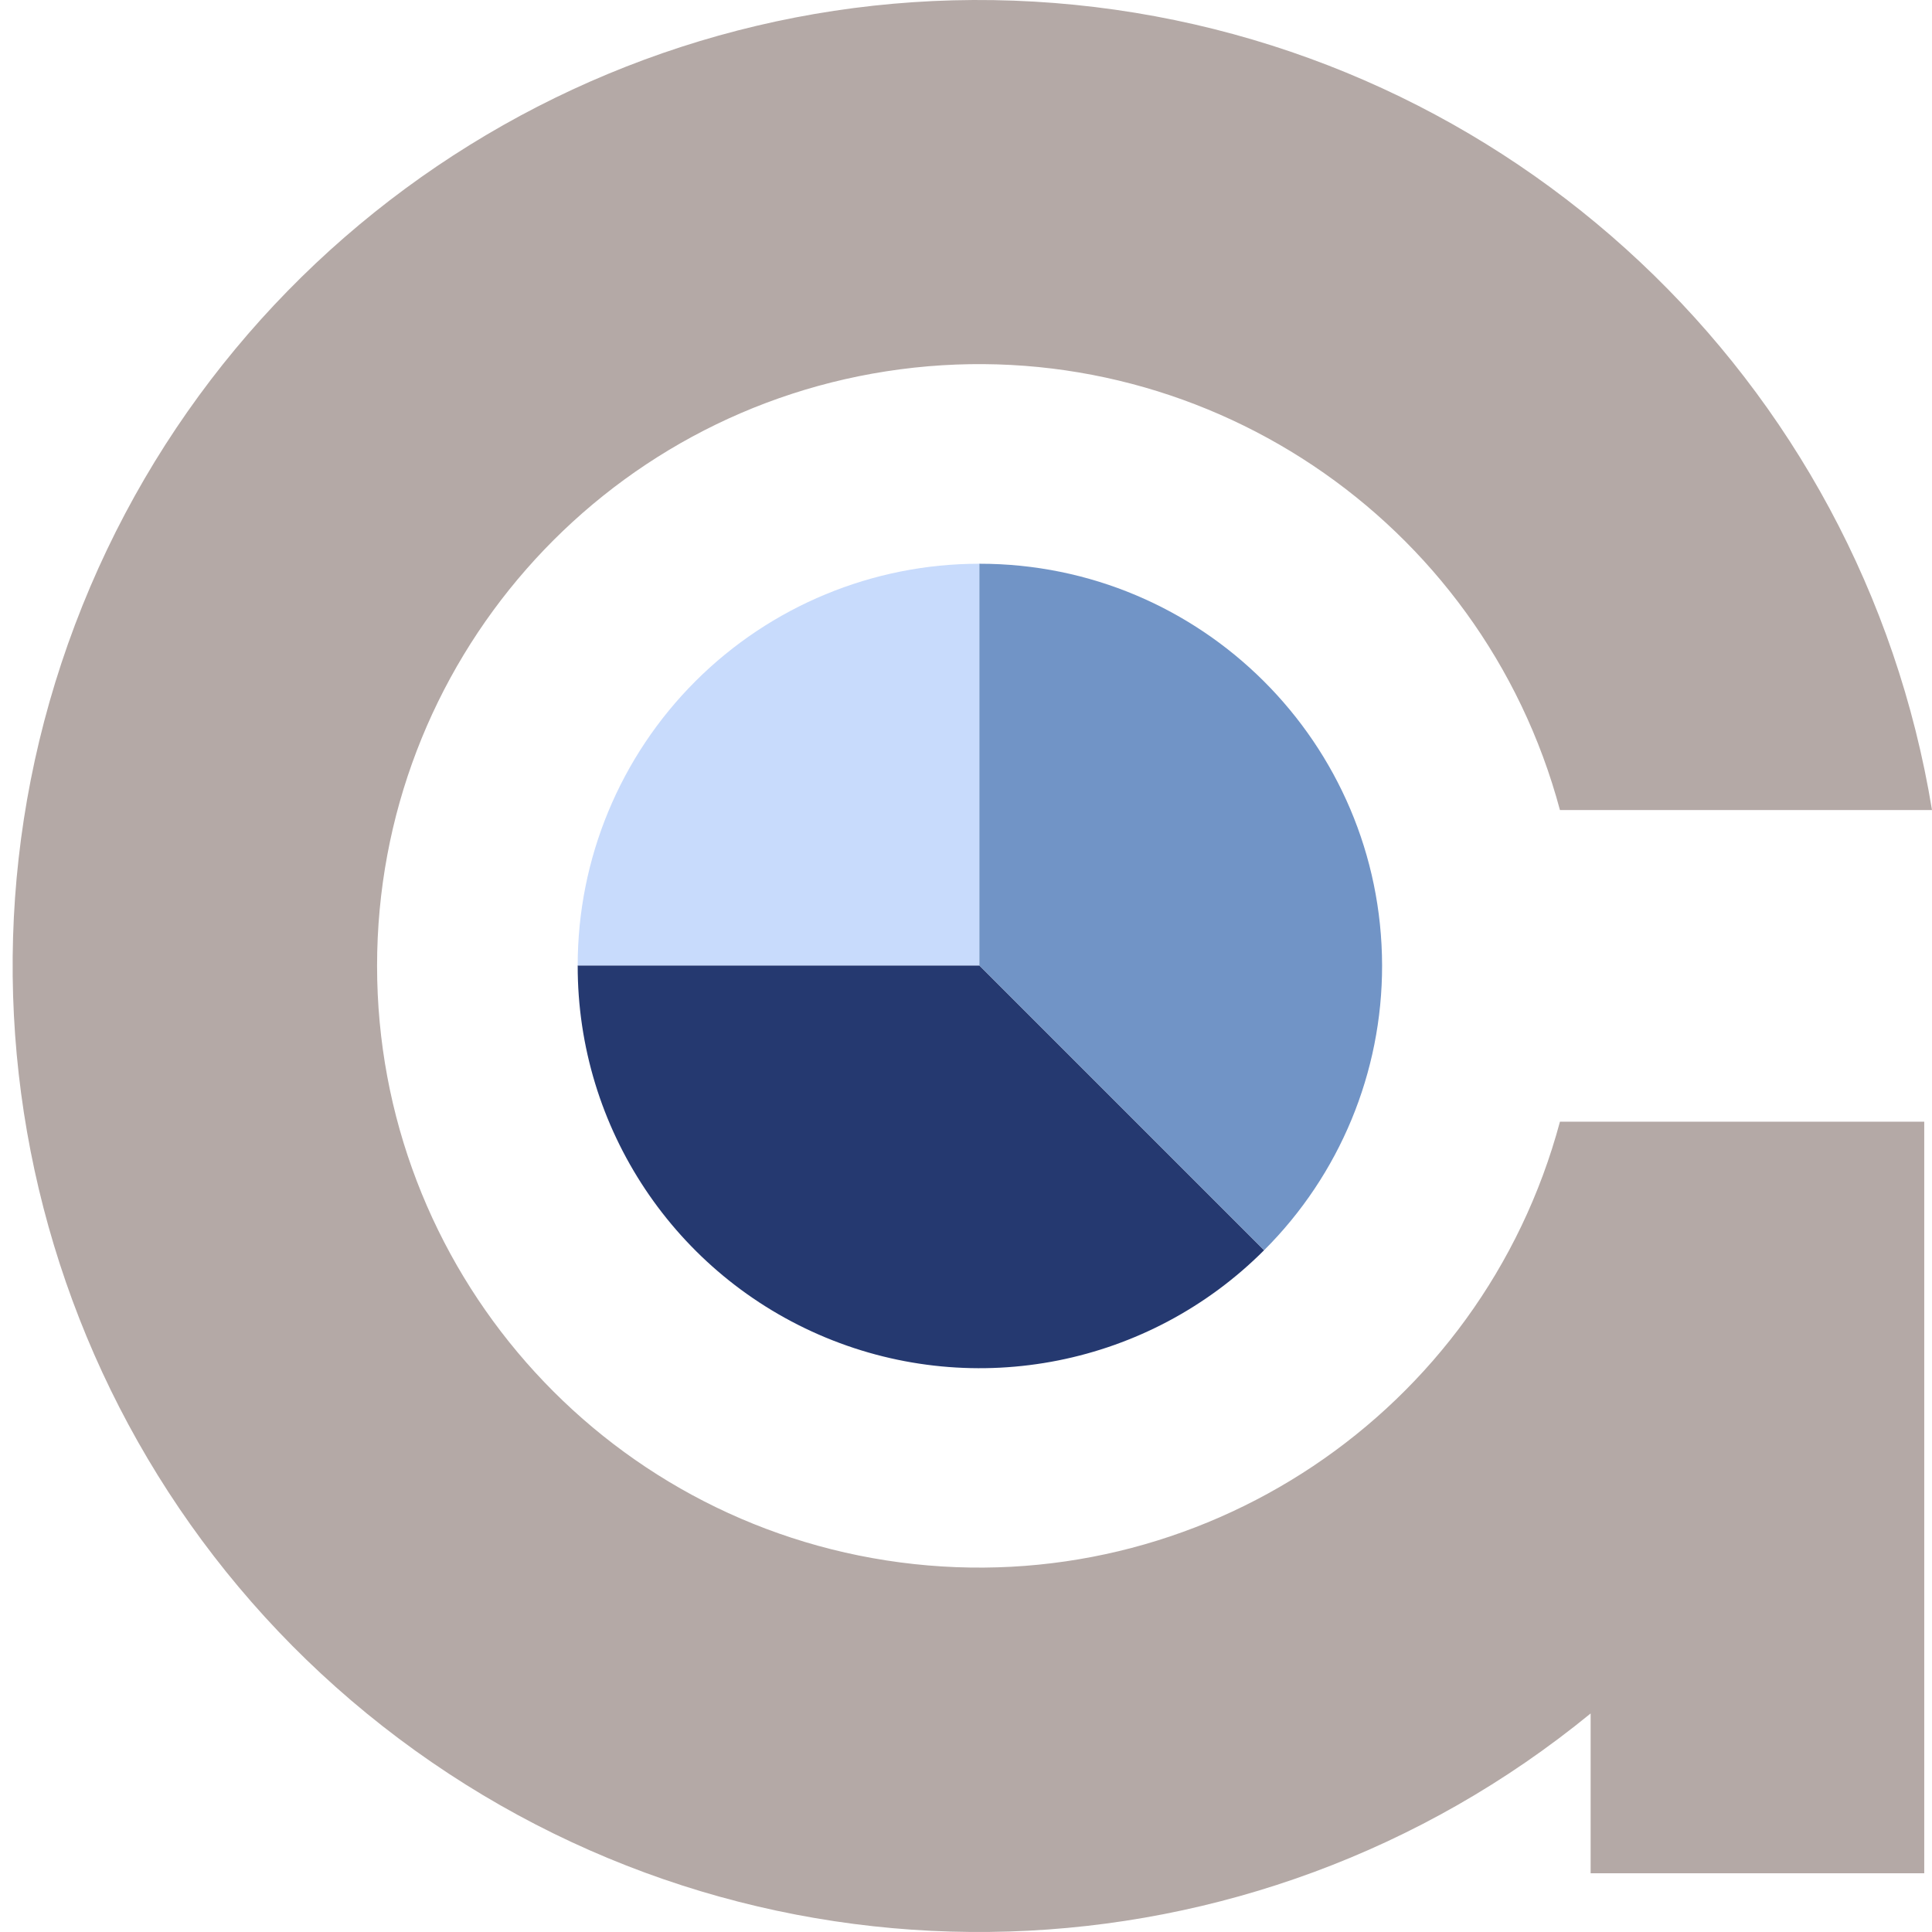
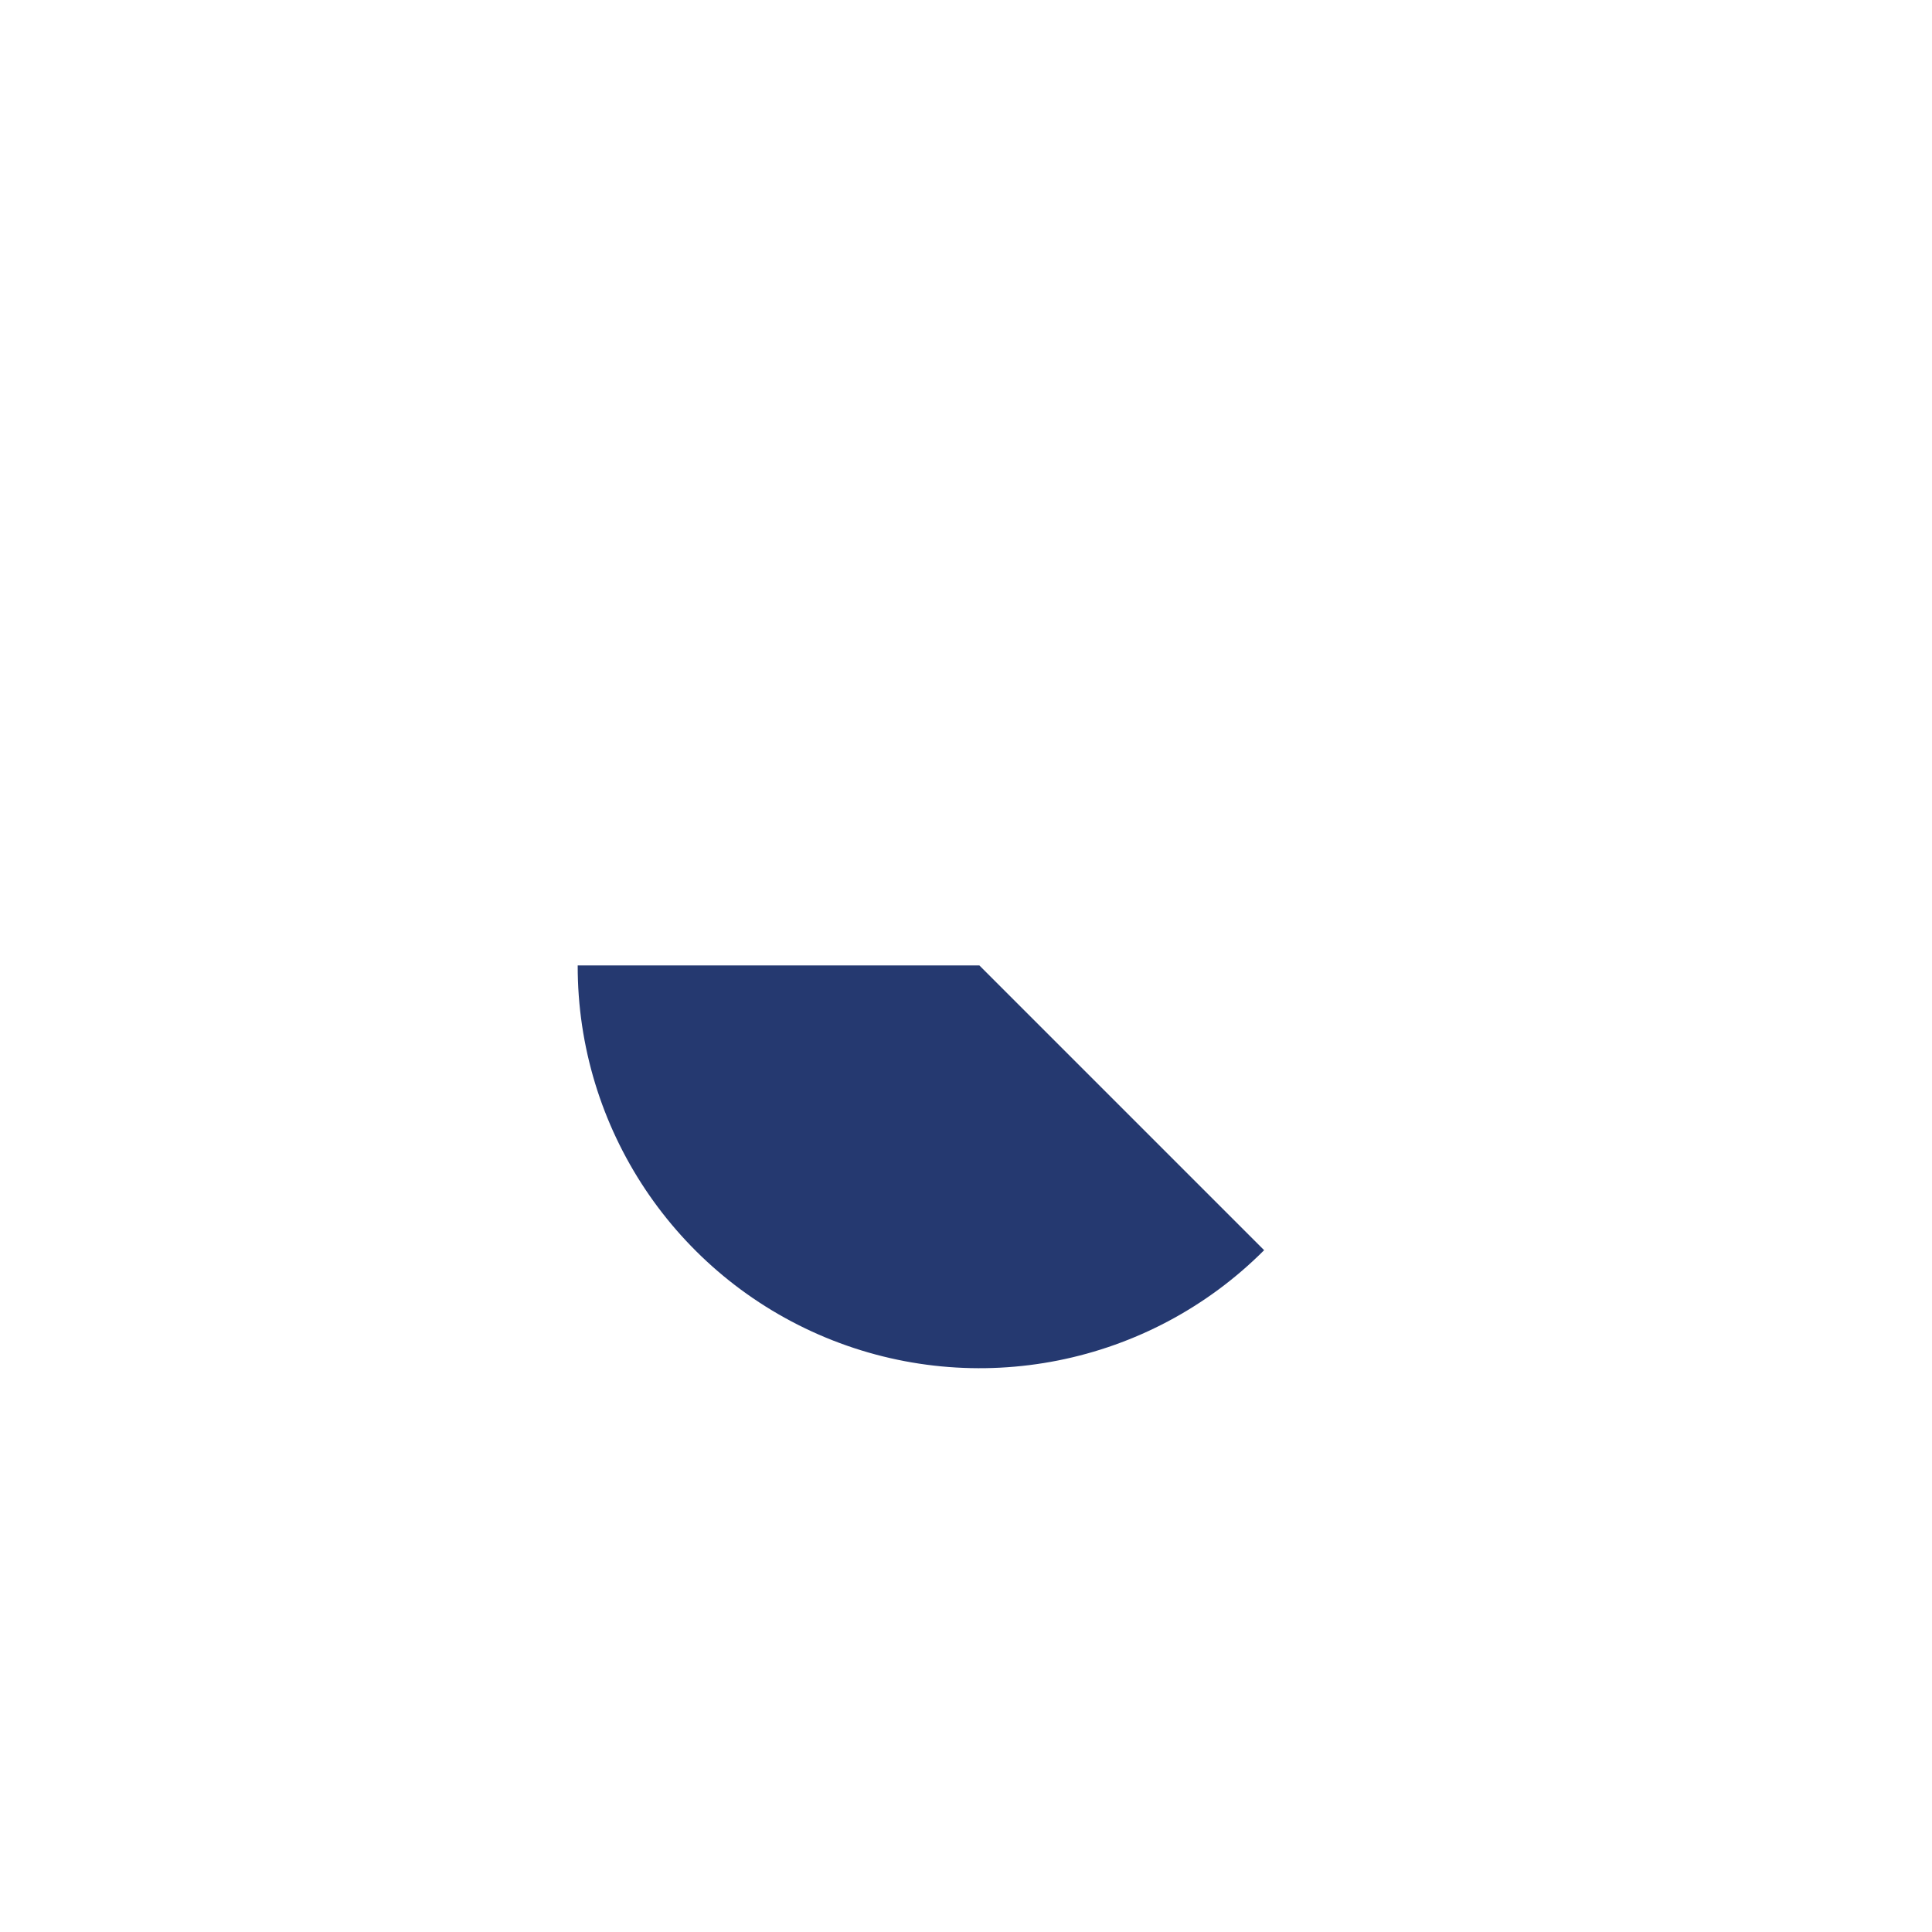
<svg xmlns="http://www.w3.org/2000/svg" width="128" height="128" viewBox="0 0 128 128">
  <g fill="none" transform="translate(.837)">
    <path fill="#253970" d="M82.915,82.828 C75.296,90.462 63.825,92.747 53.863,88.614 C43.9,84.481 37.414,74.747 37.437,63.962 L64.049,63.962 L82.915,82.828 Z" />
-     <path fill="#C8DBFC" d="M64.049,37.349 L64.049,63.962 L37.437,63.962 C37.434,56.903 40.238,50.133 45.229,45.141 C50.22,40.15 56.991,37.347 64.049,37.349 L64.049,37.349 Z" />
-     <path fill="#7194C6" d="M90.73,63.962 C90.74,71.04 87.927,77.83 82.915,82.828 L64.049,63.962 L64.049,37.349 C78.762,37.34 90.702,49.249 90.73,63.962 Z" />
-     <path fill="#B4A9A6" d="M102.514,74.314 C97.335,93.636 78.637,106.127 58.804,103.514 C38.971,100.902 24.145,83.996 24.145,63.991 C24.145,43.987 38.971,27.081 58.804,24.468 C78.637,21.856 97.335,34.347 102.514,53.669 L127.163,53.669 C122.486,25.081 99.19,3.199 70.366,0.319 C41.542,-2.561 14.377,14.28 4.137,41.378 C-6.103,68.476 3.136,99.073 26.661,115.976 C50.186,132.878 82.132,131.871 104.546,113.521 L104.546,124.108 L126.649,124.108 L126.649,74.314 L102.514,74.314 Z" />
  </g>
</svg>